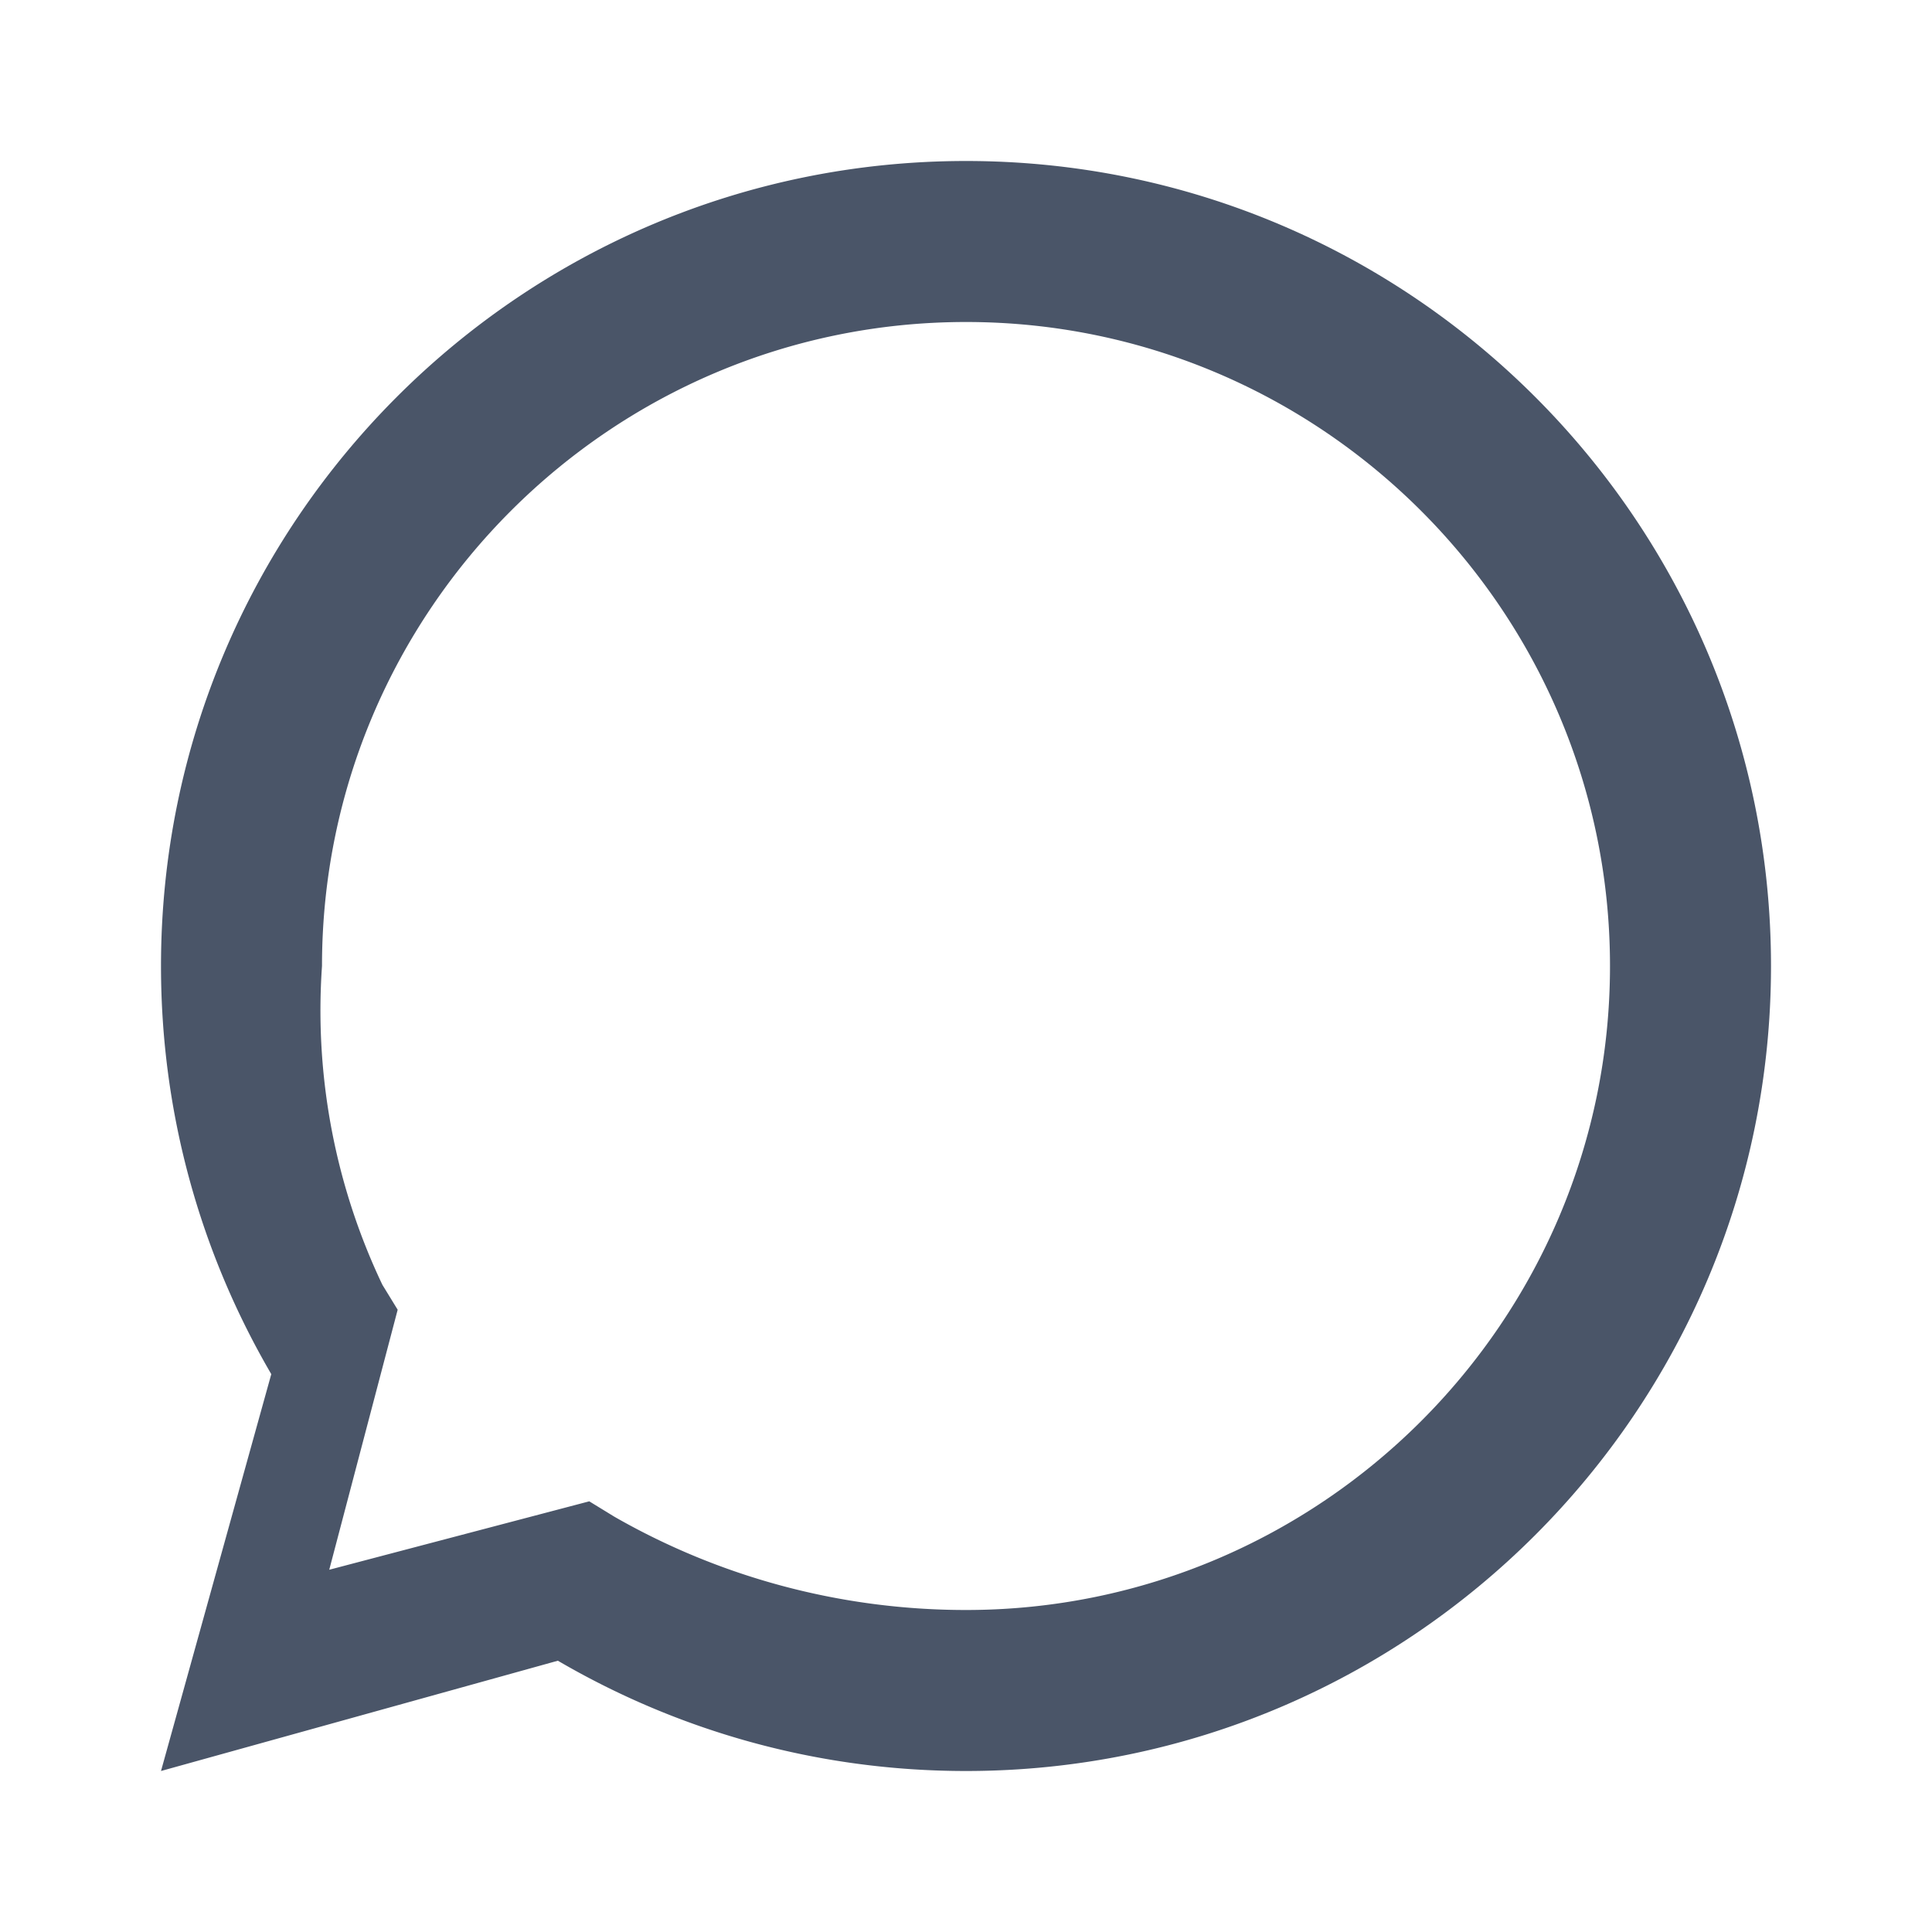
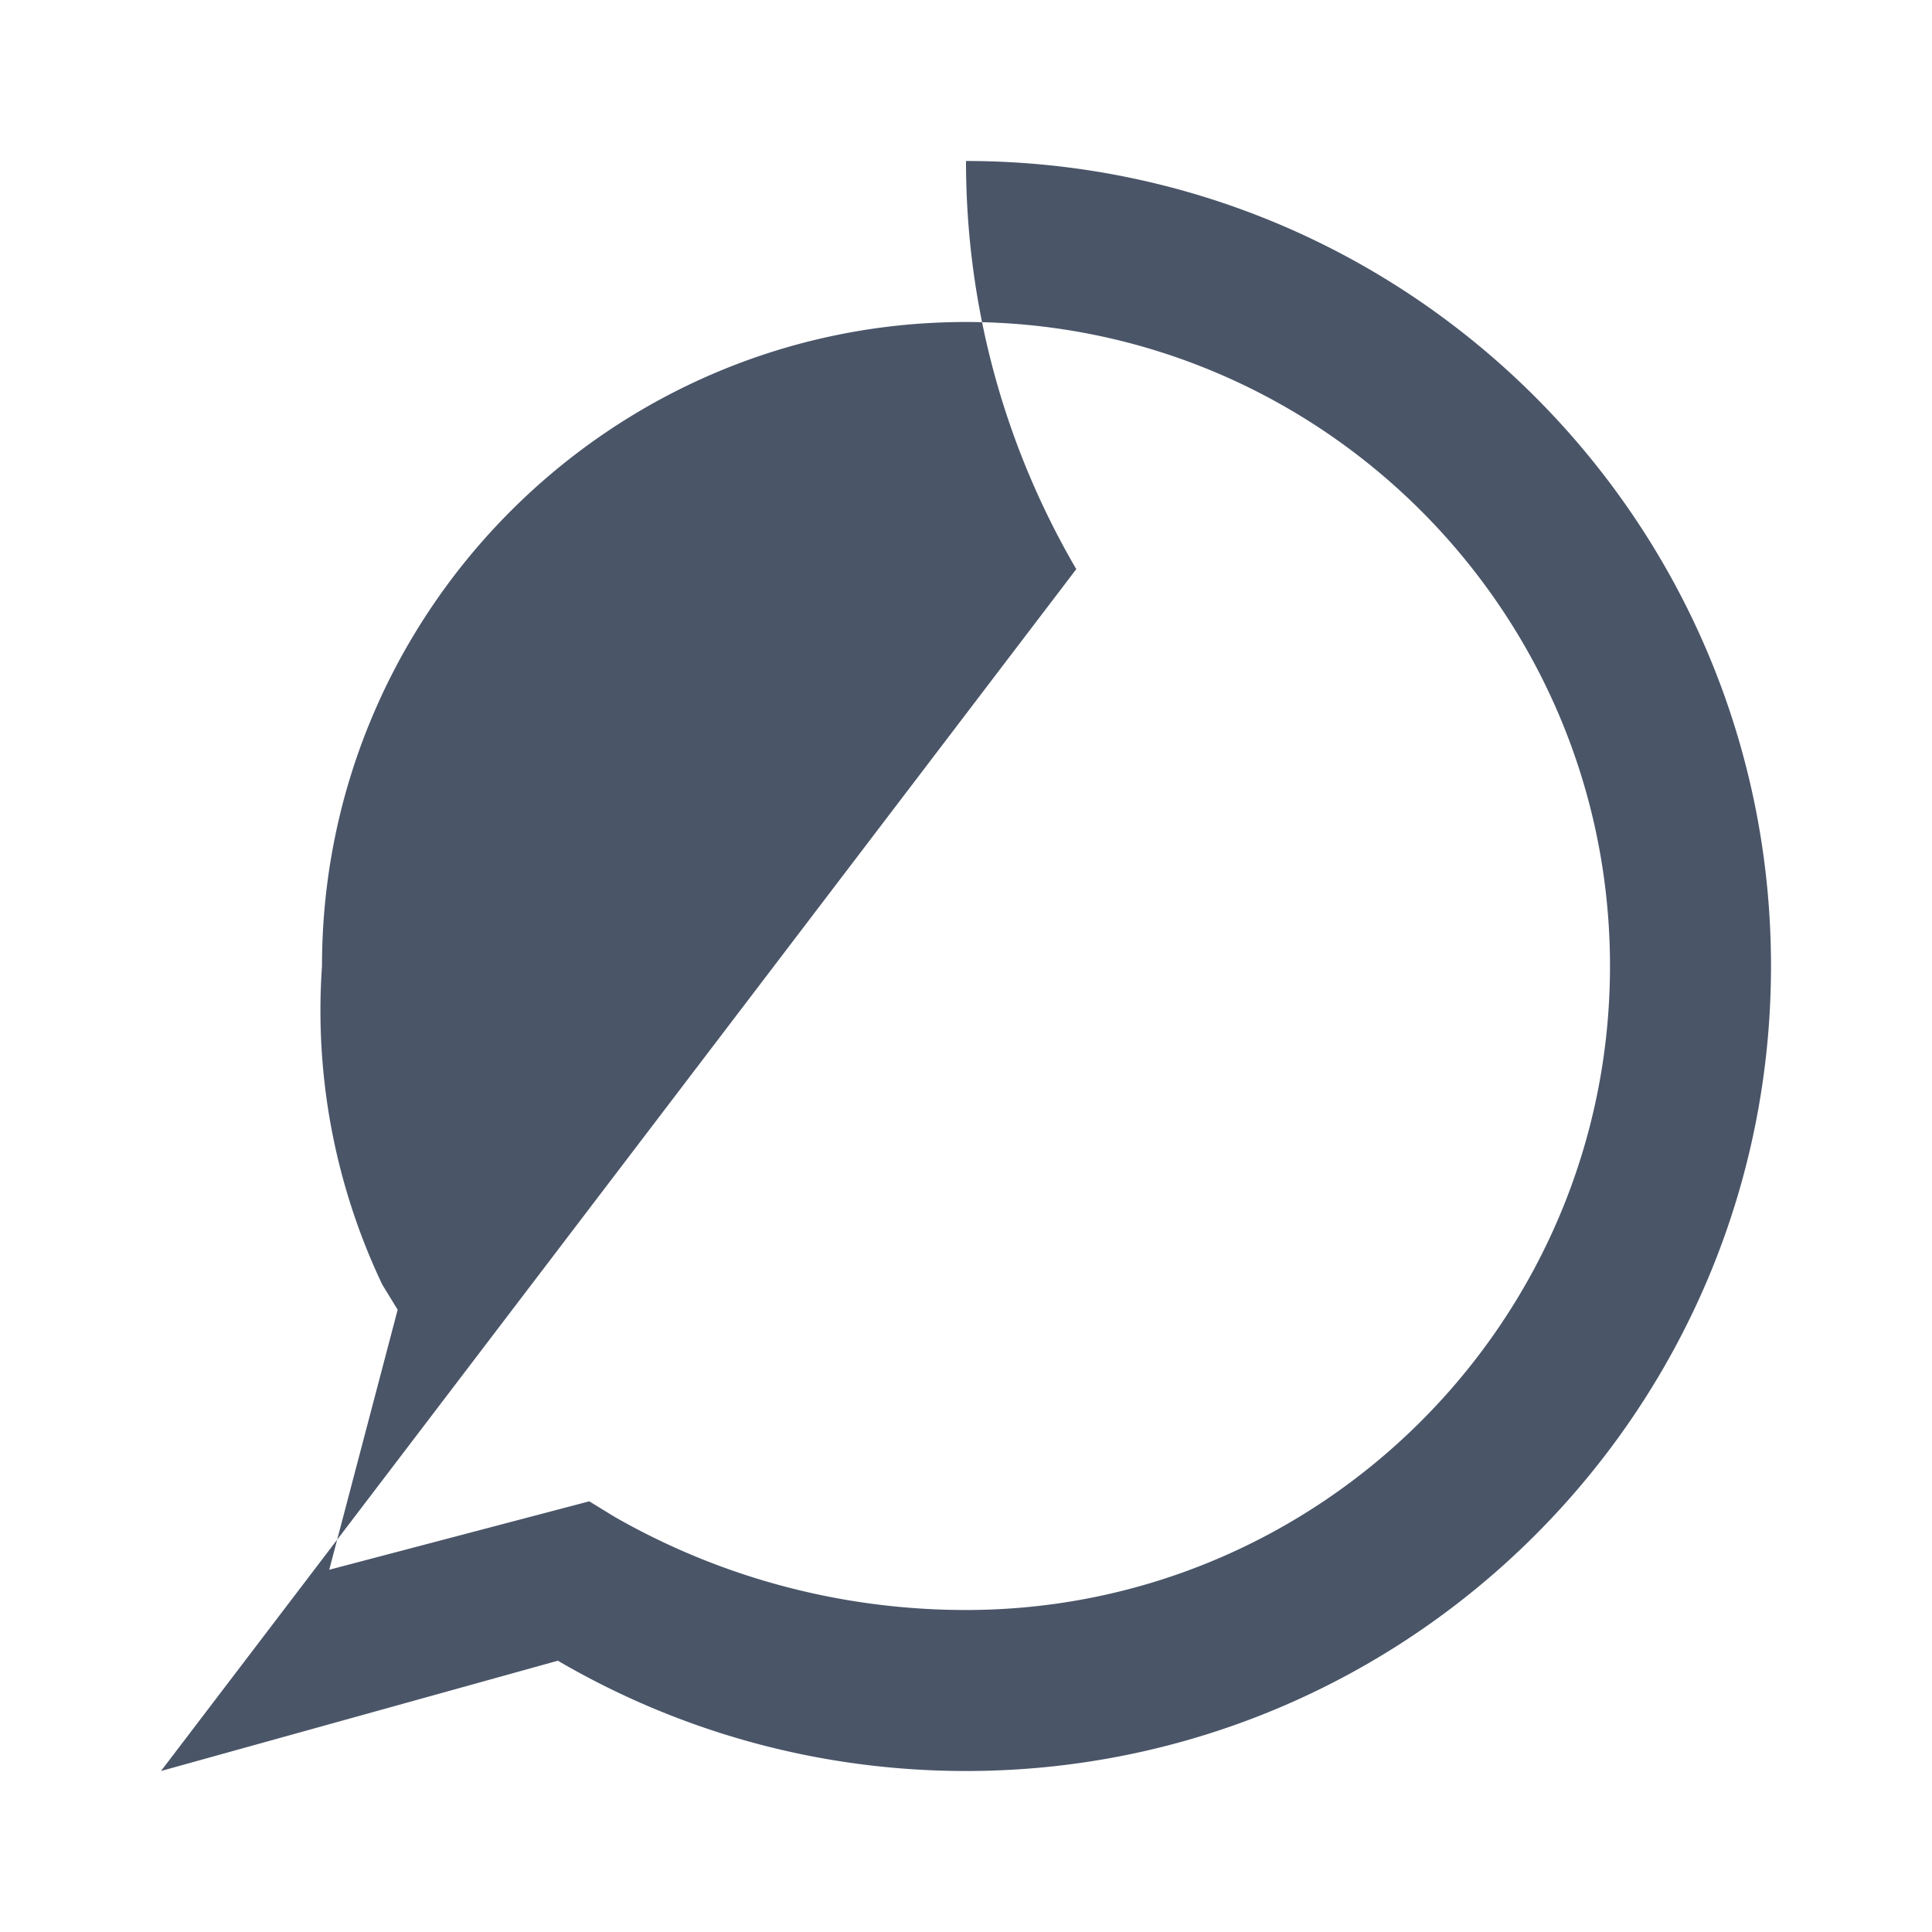
<svg xmlns="http://www.w3.org/2000/svg" viewBox="0 0 24 24" fill="#4A5568">
-   <path d="M12 2C6.48 2 2 6.48 2 12c0 1.85.5 3.58 1.37 5.07L2 22l4.93-1.37C8.42 21.5 10.15 22 12 22c5.52 0 10-4.48 10-10S17.52 2 12 2zm0 18c-1.58 0-3.08-.42-4.37-1.16l-.31-.19-3.23.85.85-3.23-.19-.31A7.928 7.928 0 014 12c0-4.41 3.59-8 8-8s8 3.59 8 8-3.59 8-8 8z" />
+   <path d="M12 2c0 1.85.5 3.58 1.37 5.07L2 22l4.93-1.37C8.42 21.5 10.15 22 12 22c5.52 0 10-4.48 10-10S17.52 2 12 2zm0 18c-1.58 0-3.08-.42-4.37-1.16l-.31-.19-3.23.85.85-3.23-.19-.31A7.928 7.928 0 014 12c0-4.41 3.59-8 8-8s8 3.59 8 8-3.59 8-8 8z" />
</svg>